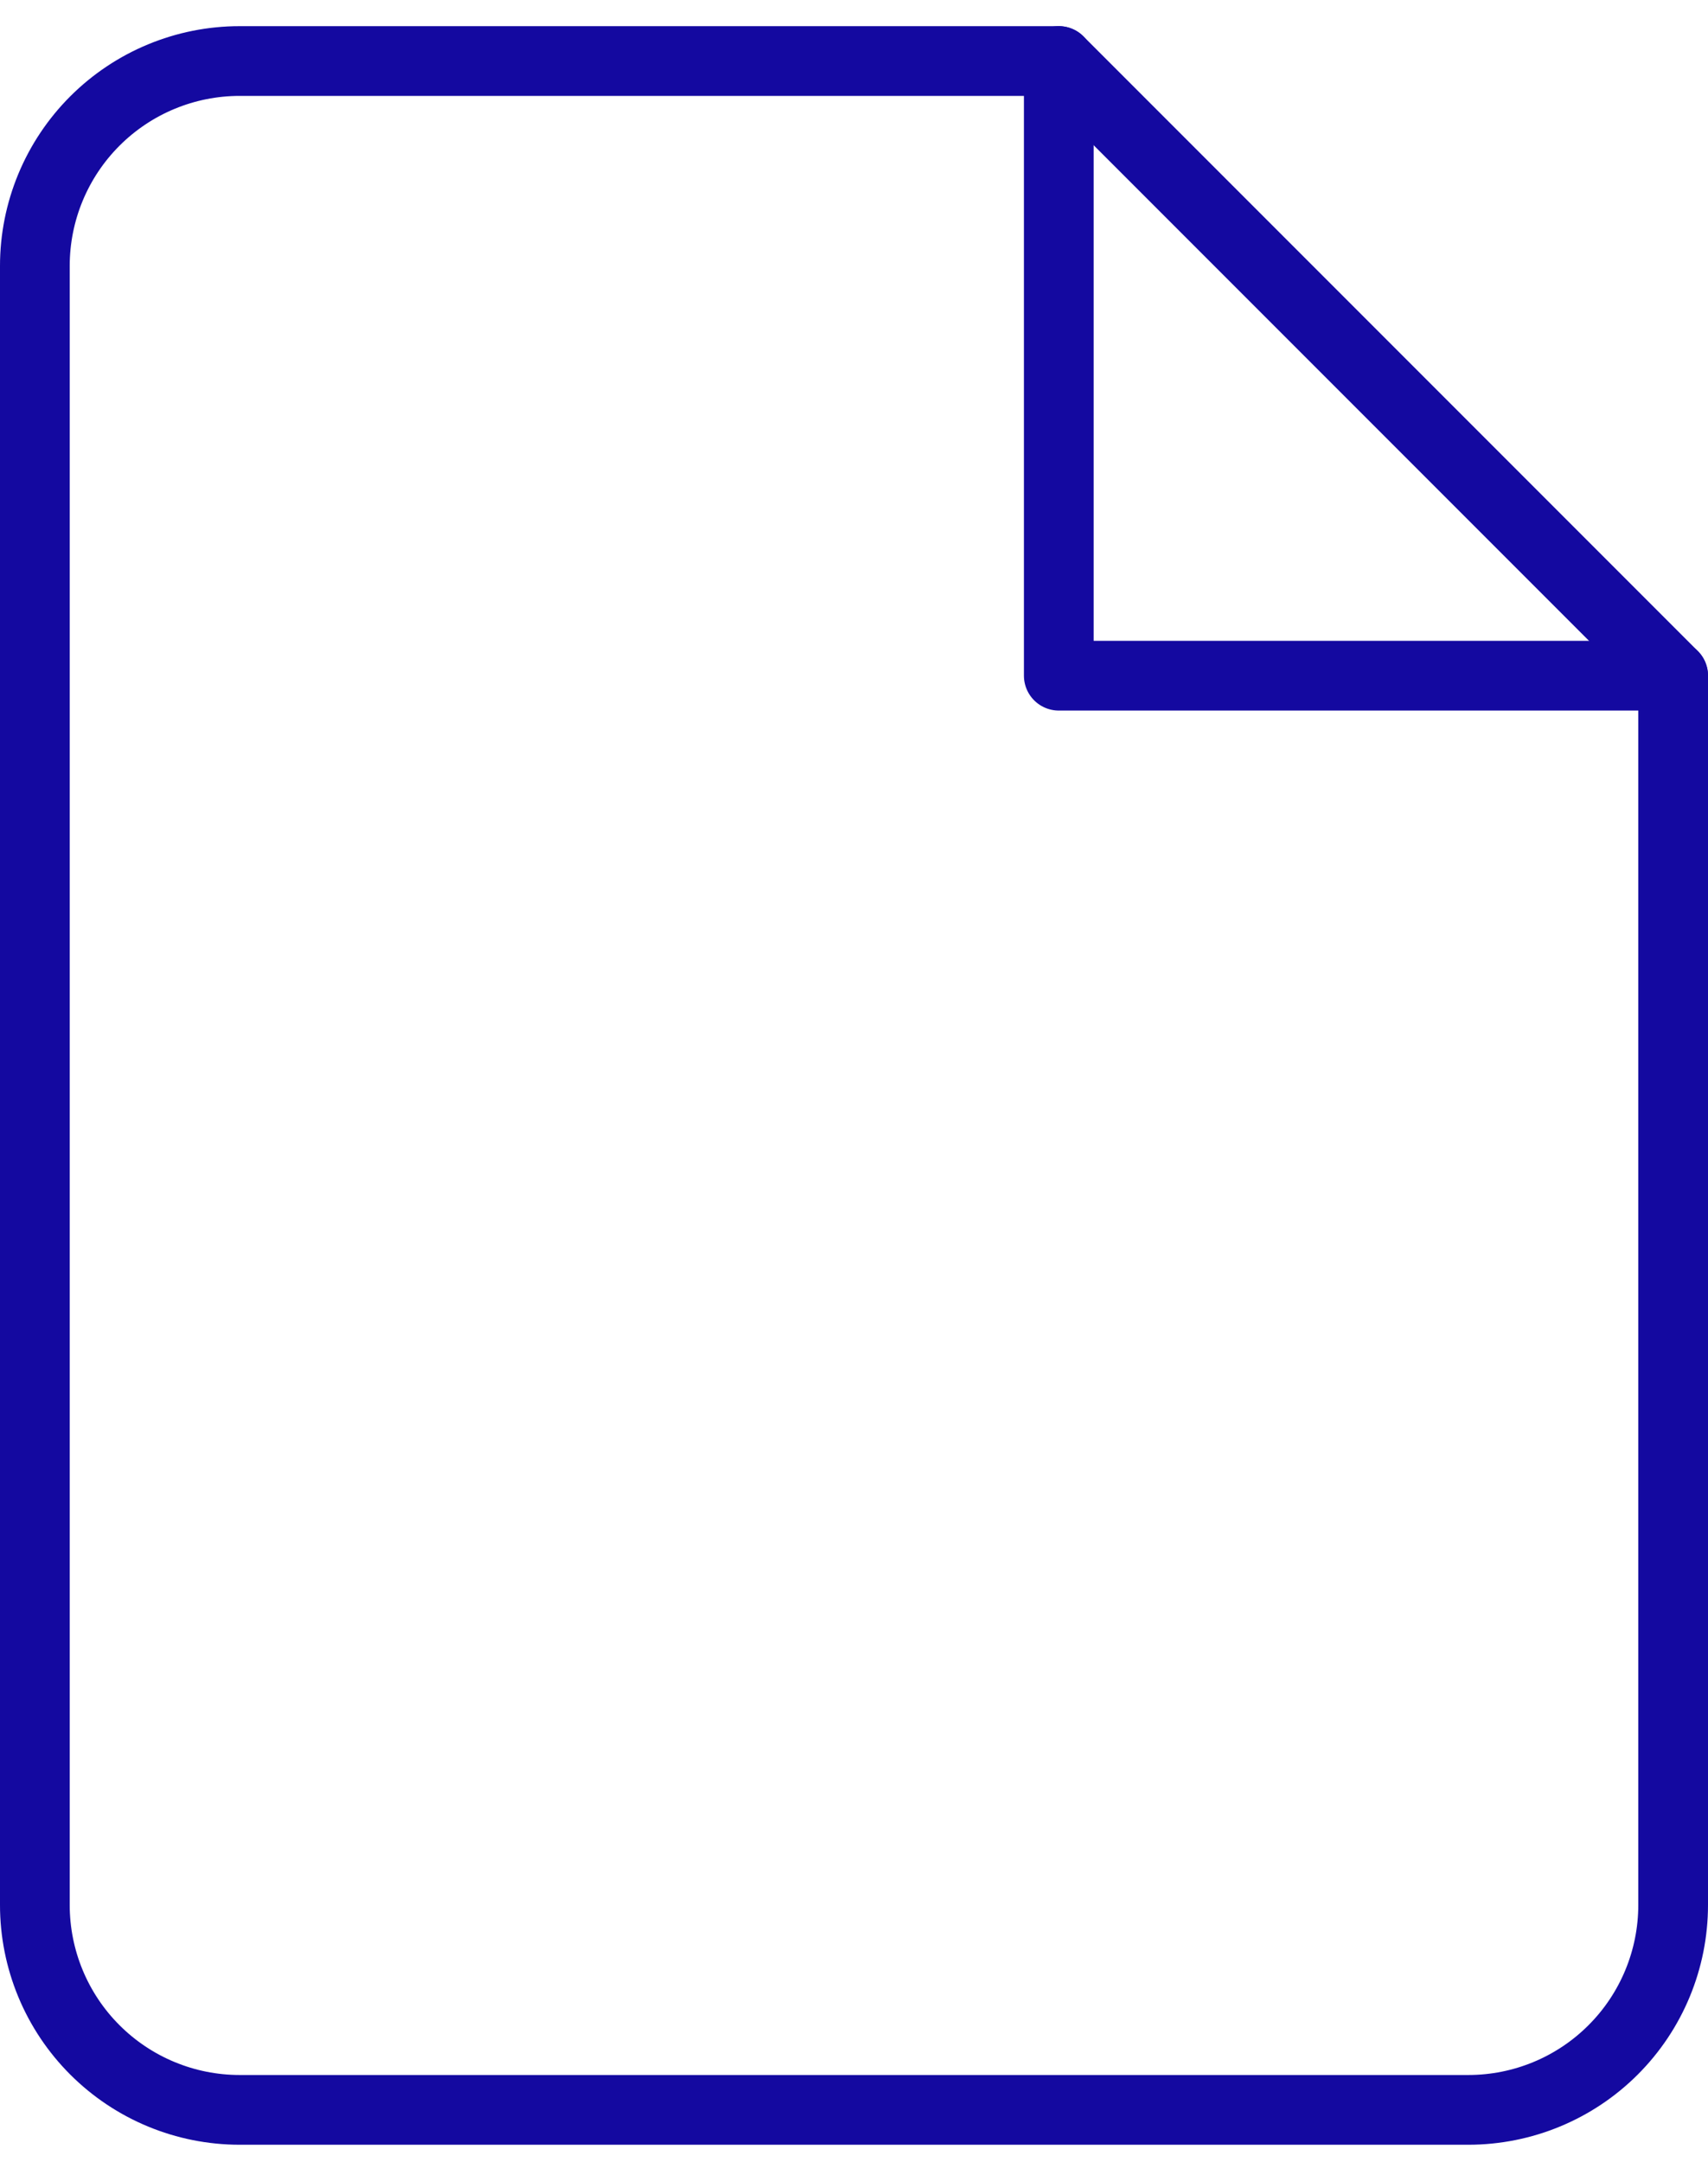
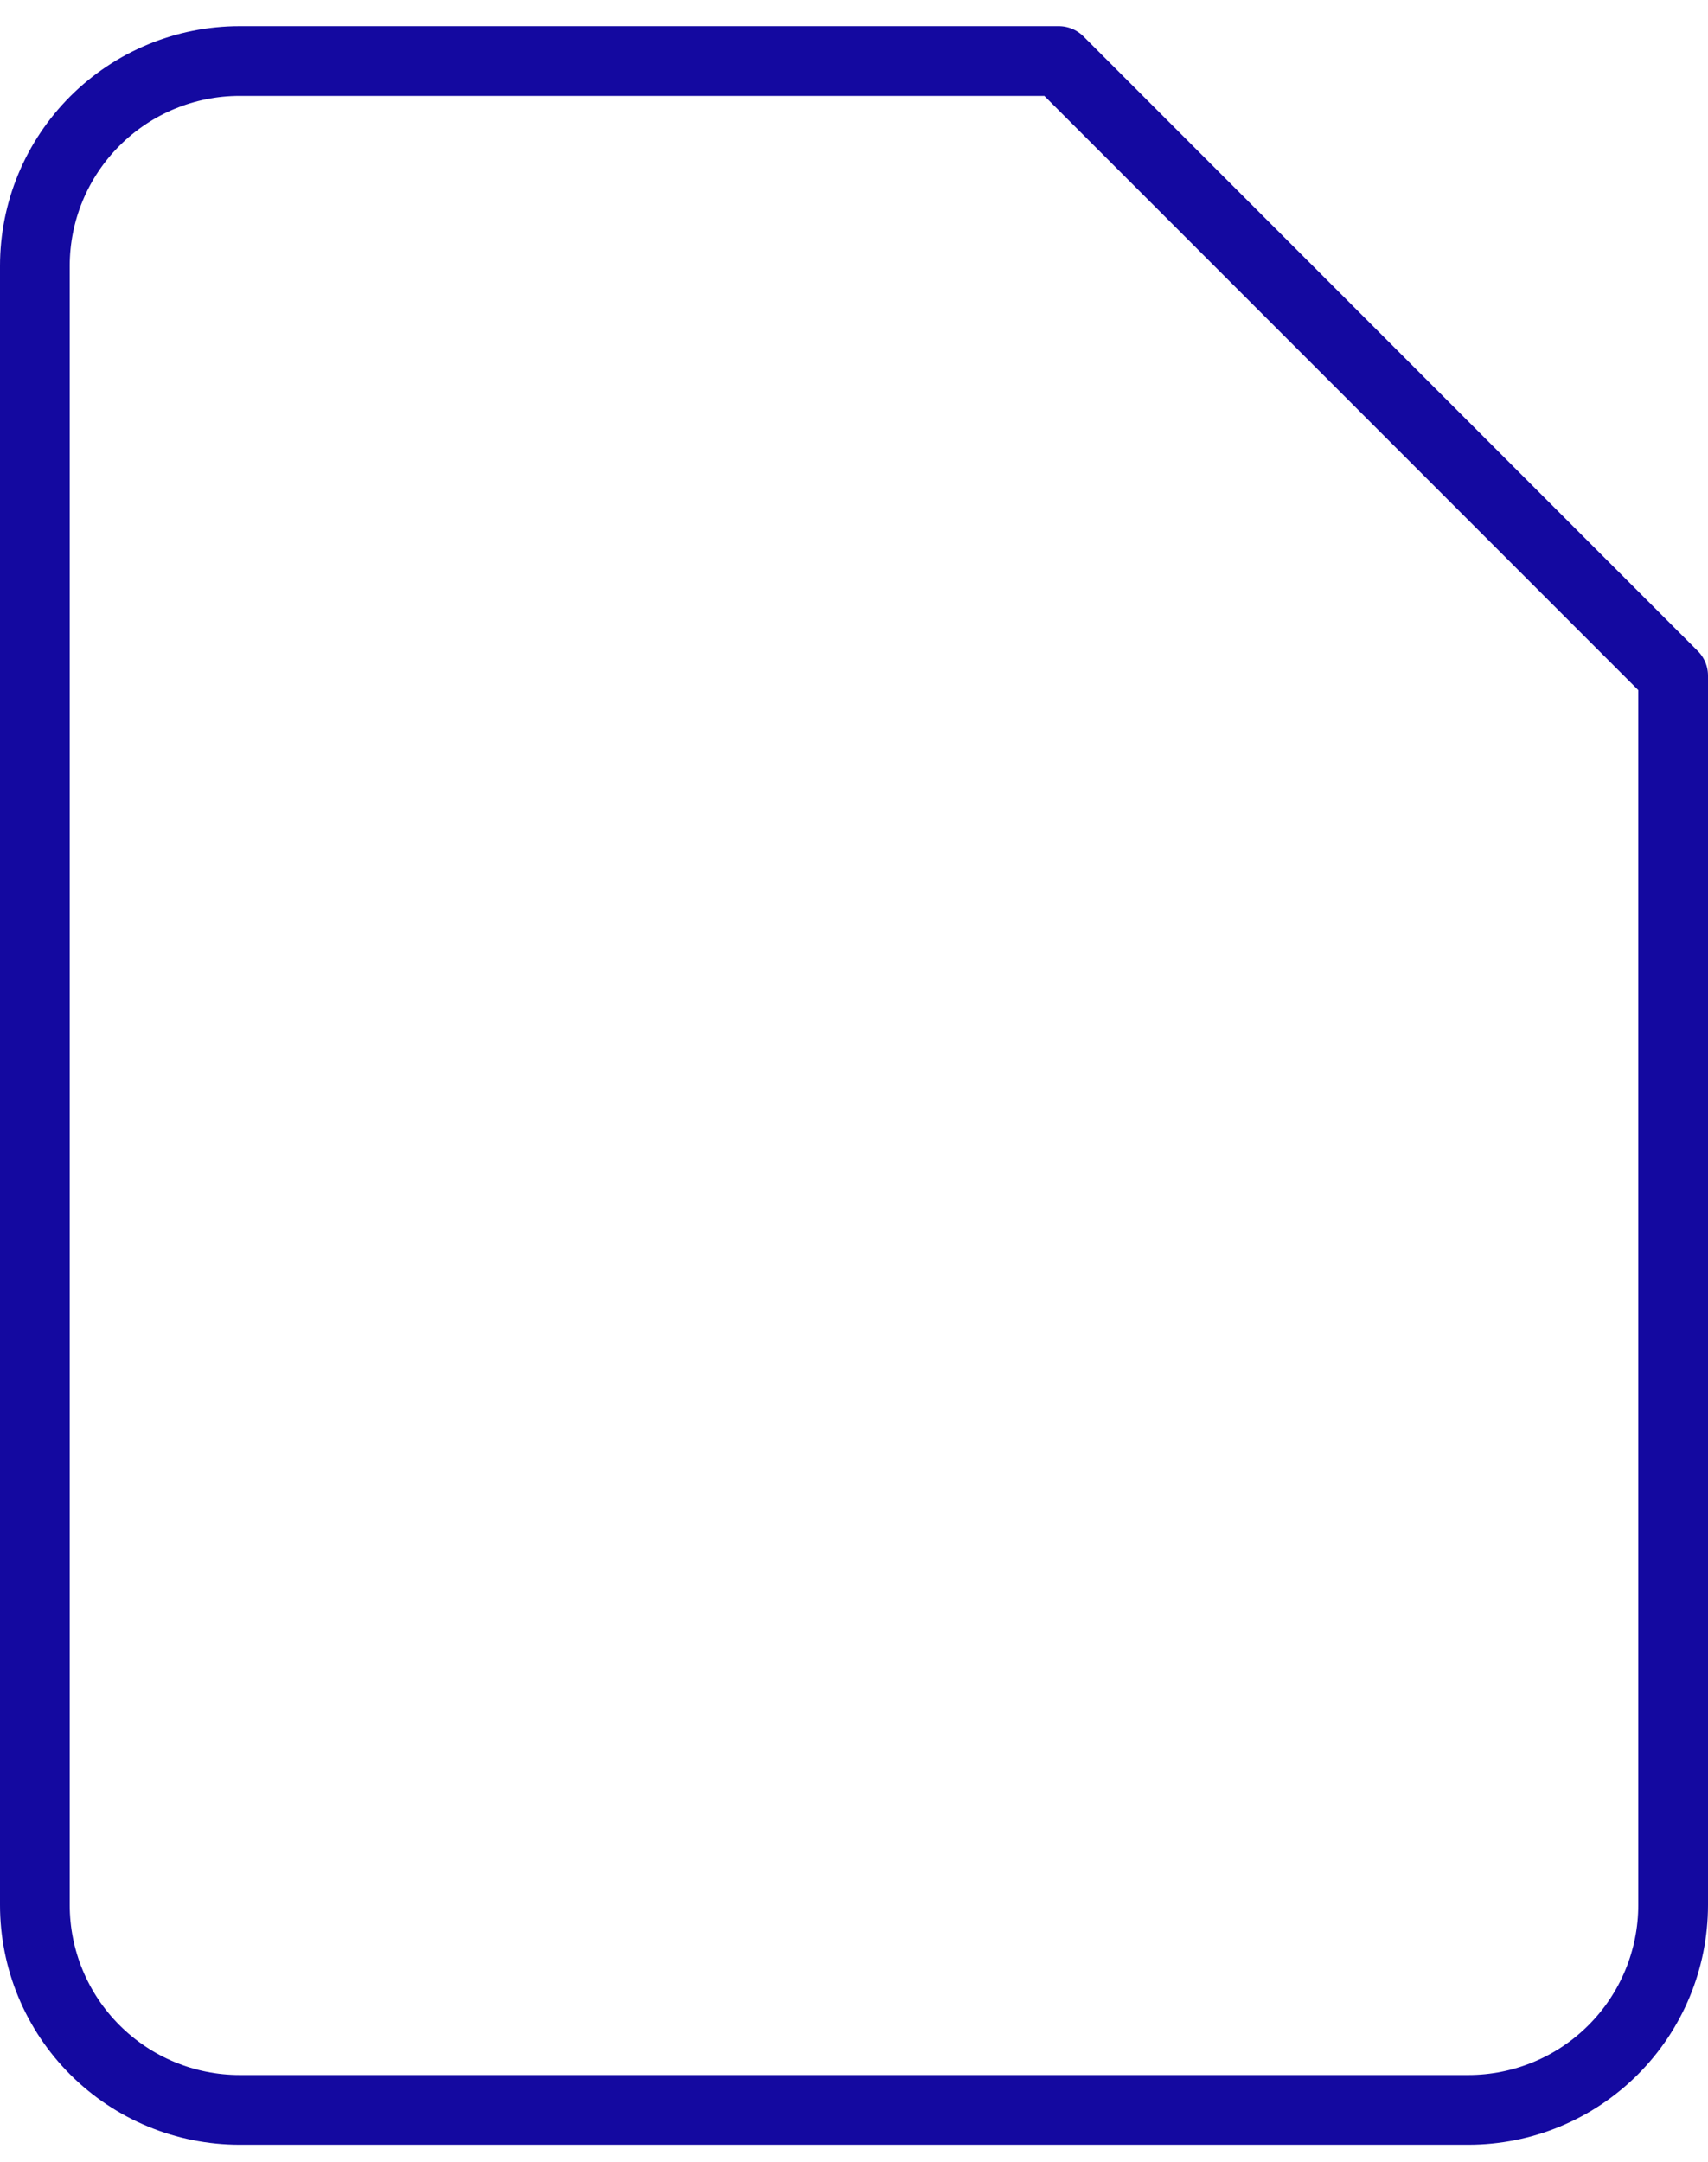
<svg xmlns="http://www.w3.org/2000/svg" width="49" height="62" viewBox="0 0 49 62" fill="none">
  <path d="M30.375 1.75H6.875C5.317 1.75 3.823 2.369 2.721 3.471C1.619 4.573 1 6.067 1 7.625V54.625C1 56.183 1.619 57.678 2.721 58.779C3.823 59.881 5.317 60.5 6.875 60.5H42.125C43.683 60.5 45.178 59.881 46.279 58.779C47.381 57.678 48 56.183 48 54.625V19.375L30.375 1.75Z" stroke="#1409A0" stroke-width="2" stroke-linecap="round" stroke-linejoin="round" />
-   <path d="M30.375 1.75V19.375H48" stroke="#1409A0" stroke-width="2" stroke-linecap="round" stroke-linejoin="round" />
</svg>